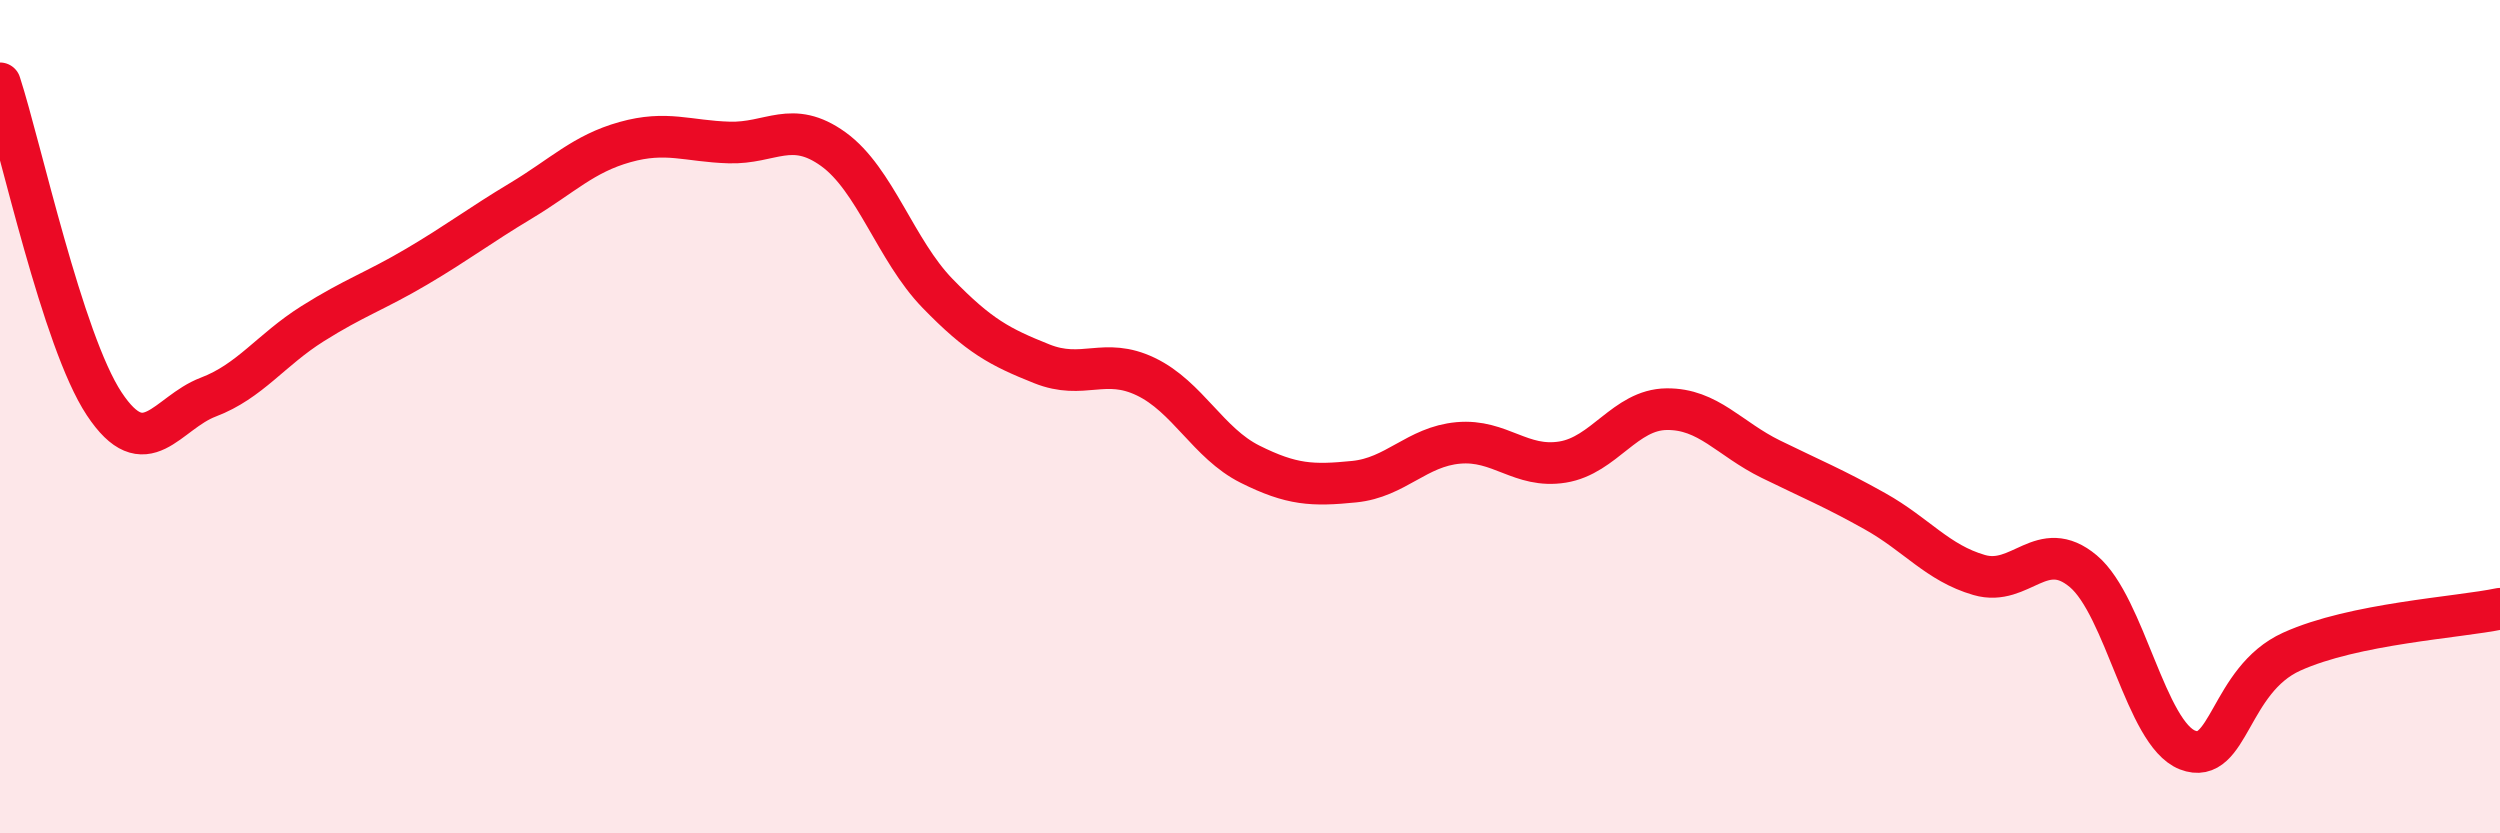
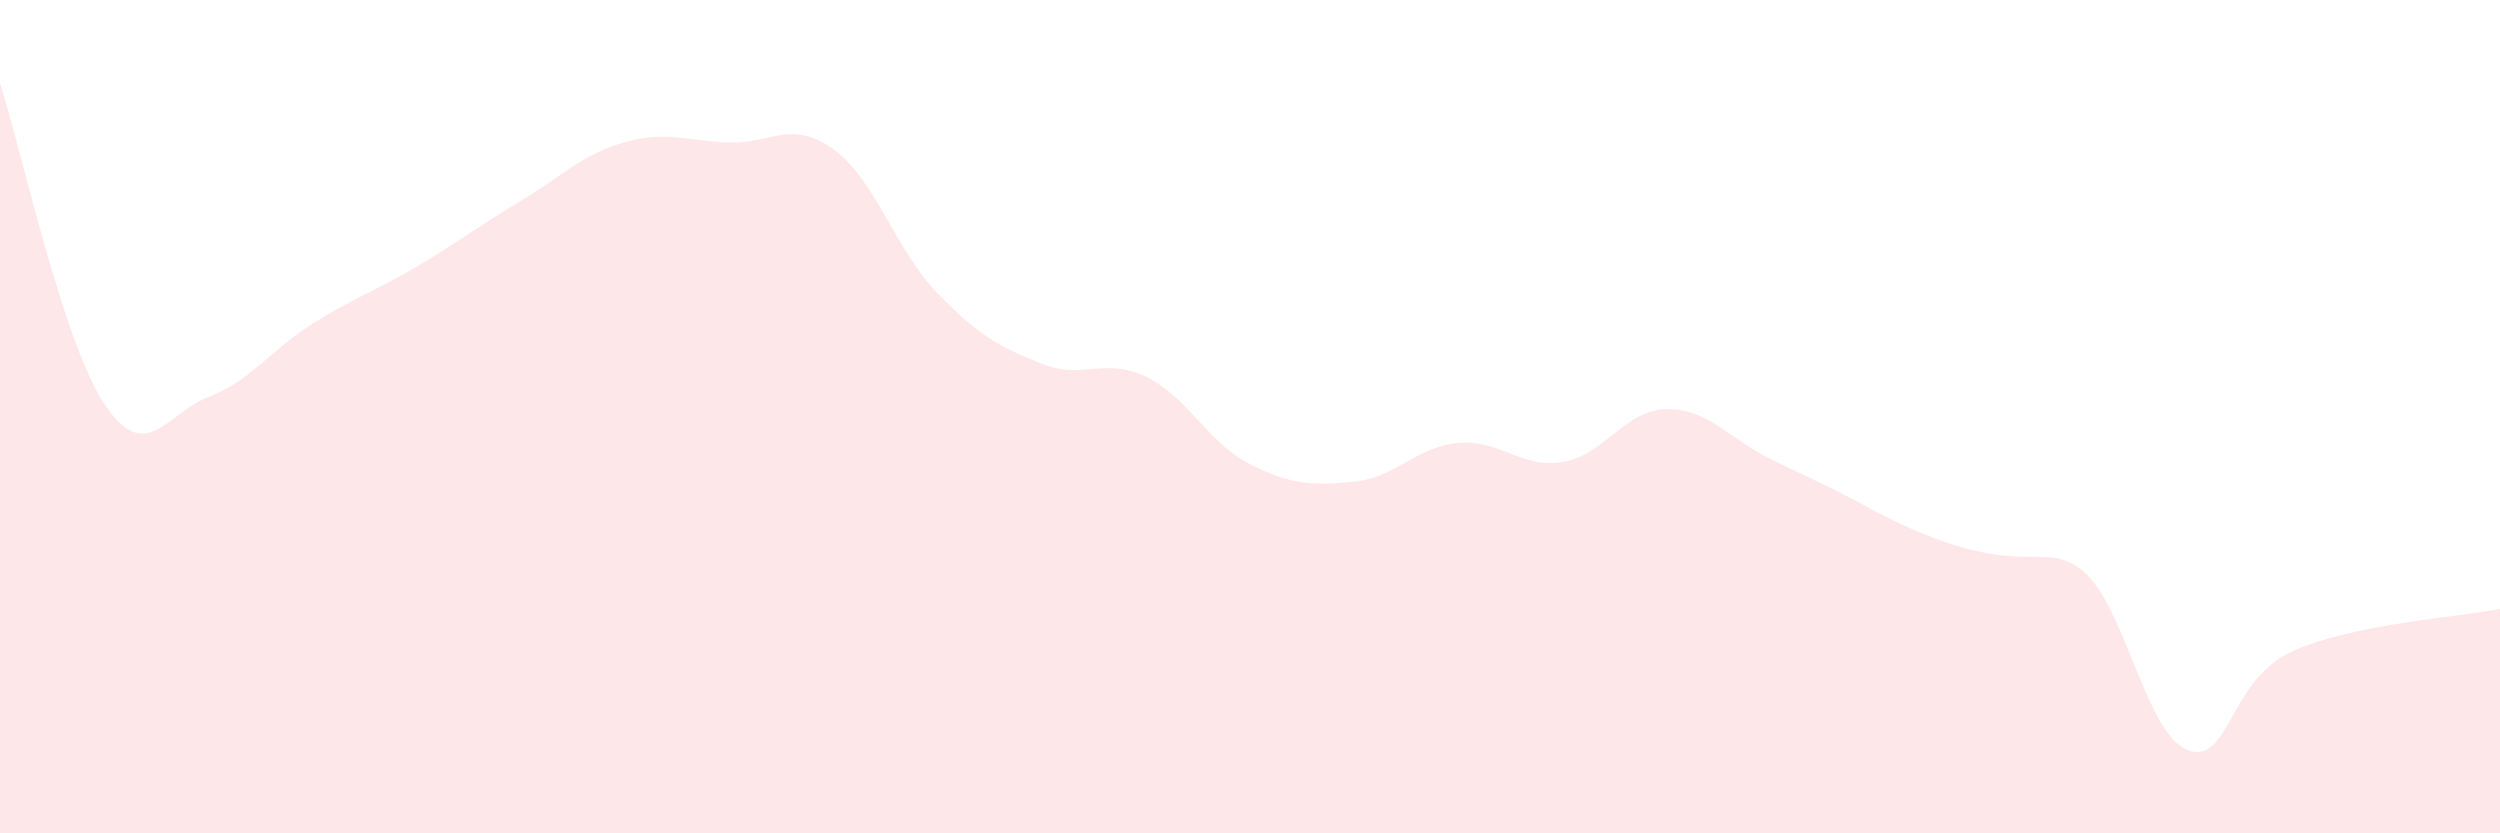
<svg xmlns="http://www.w3.org/2000/svg" width="60" height="20" viewBox="0 0 60 20">
-   <path d="M 0,2 C 0.5,3.54 1.5,8.18 2.5,9.69 C 3.5,11.2 4,9.91 5,9.53 C 6,9.15 6.5,8.4 7.5,7.77 C 8.5,7.14 9,6.99 10,6.4 C 11,5.81 11.5,5.42 12.5,4.82 C 13.5,4.22 14,3.69 15,3.41 C 16,3.13 16.5,3.39 17.5,3.42 C 18.5,3.45 19,2.86 20,3.58 C 21,4.3 21.5,6.01 22.5,7.04 C 23.5,8.07 24,8.33 25,8.73 C 26,9.13 26.5,8.56 27.5,9.04 C 28.5,9.52 29,10.64 30,11.14 C 31,11.64 31.5,11.66 32.5,11.56 C 33.5,11.46 34,10.72 35,10.63 C 36,10.54 36.5,11.25 37.5,11.09 C 38.5,10.93 39,9.83 40,9.82 C 41,9.81 41.5,10.53 42.5,11.02 C 43.5,11.51 44,11.71 45,12.27 C 46,12.83 46.5,13.51 47.5,13.8 C 48.5,14.09 49,12.87 50,13.71 C 51,14.55 51.5,17.61 52.5,18 C 53.5,18.39 53.5,16.32 55,15.64 C 56.5,14.96 59,14.82 60,14.61L60 20L0 20Z" fill="#EB0A25" opacity="0.1" stroke-linecap="round" stroke-linejoin="round" />
-   <path d="M 0,2 C 0.5,3.54 1.5,8.18 2.5,9.69 C 3.5,11.2 4,9.91 5,9.53 C 6,9.15 6.5,8.4 7.5,7.77 C 8.5,7.14 9,6.99 10,6.4 C 11,5.81 11.5,5.42 12.5,4.82 C 13.5,4.22 14,3.69 15,3.41 C 16,3.13 16.5,3.39 17.5,3.42 C 18.5,3.45 19,2.86 20,3.58 C 21,4.3 21.5,6.01 22.5,7.04 C 23.5,8.07 24,8.33 25,8.73 C 26,9.13 26.5,8.56 27.5,9.04 C 28.5,9.52 29,10.64 30,11.14 C 31,11.64 31.5,11.66 32.5,11.56 C 33.5,11.46 34,10.72 35,10.63 C 36,10.54 36.5,11.25 37.5,11.09 C 38.5,10.93 39,9.83 40,9.82 C 41,9.81 41.5,10.53 42.5,11.02 C 43.5,11.51 44,11.71 45,12.27 C 46,12.83 46.5,13.51 47.5,13.8 C 48.5,14.09 49,12.87 50,13.71 C 51,14.55 51.5,17.61 52.5,18 C 53.5,18.39 53.5,16.32 55,15.64 C 56.5,14.96 59,14.82 60,14.61" stroke="#EB0A25" stroke-width="1" fill="none" stroke-linecap="round" stroke-linejoin="round" />
+   <path d="M 0,2 C 0.5,3.54 1.5,8.18 2.5,9.69 C 3.5,11.2 4,9.91 5,9.53 C 6,9.15 6.5,8.4 7.5,7.77 C 8.5,7.14 9,6.99 10,6.4 C 11,5.81 11.5,5.42 12.5,4.82 C 13.5,4.22 14,3.69 15,3.41 C 16,3.13 16.5,3.39 17.5,3.42 C 18.5,3.45 19,2.86 20,3.58 C 21,4.3 21.5,6.01 22.5,7.04 C 23.5,8.07 24,8.33 25,8.73 C 26,9.13 26.5,8.56 27.5,9.04 C 28.5,9.52 29,10.64 30,11.14 C 31,11.64 31.5,11.66 32.5,11.56 C 33.5,11.46 34,10.72 35,10.63 C 36,10.54 36.5,11.25 37.5,11.09 C 38.5,10.93 39,9.83 40,9.82 C 41,9.81 41.5,10.53 42.5,11.02 C 43.5,11.51 44,11.71 45,12.27 C 48.5,14.09 49,12.87 50,13.71 C 51,14.55 51.5,17.61 52.5,18 C 53.5,18.39 53.5,16.32 55,15.64 C 56.5,14.96 59,14.82 60,14.61L60 20L0 20Z" fill="#EB0A25" opacity="0.1" stroke-linecap="round" stroke-linejoin="round" />
</svg>